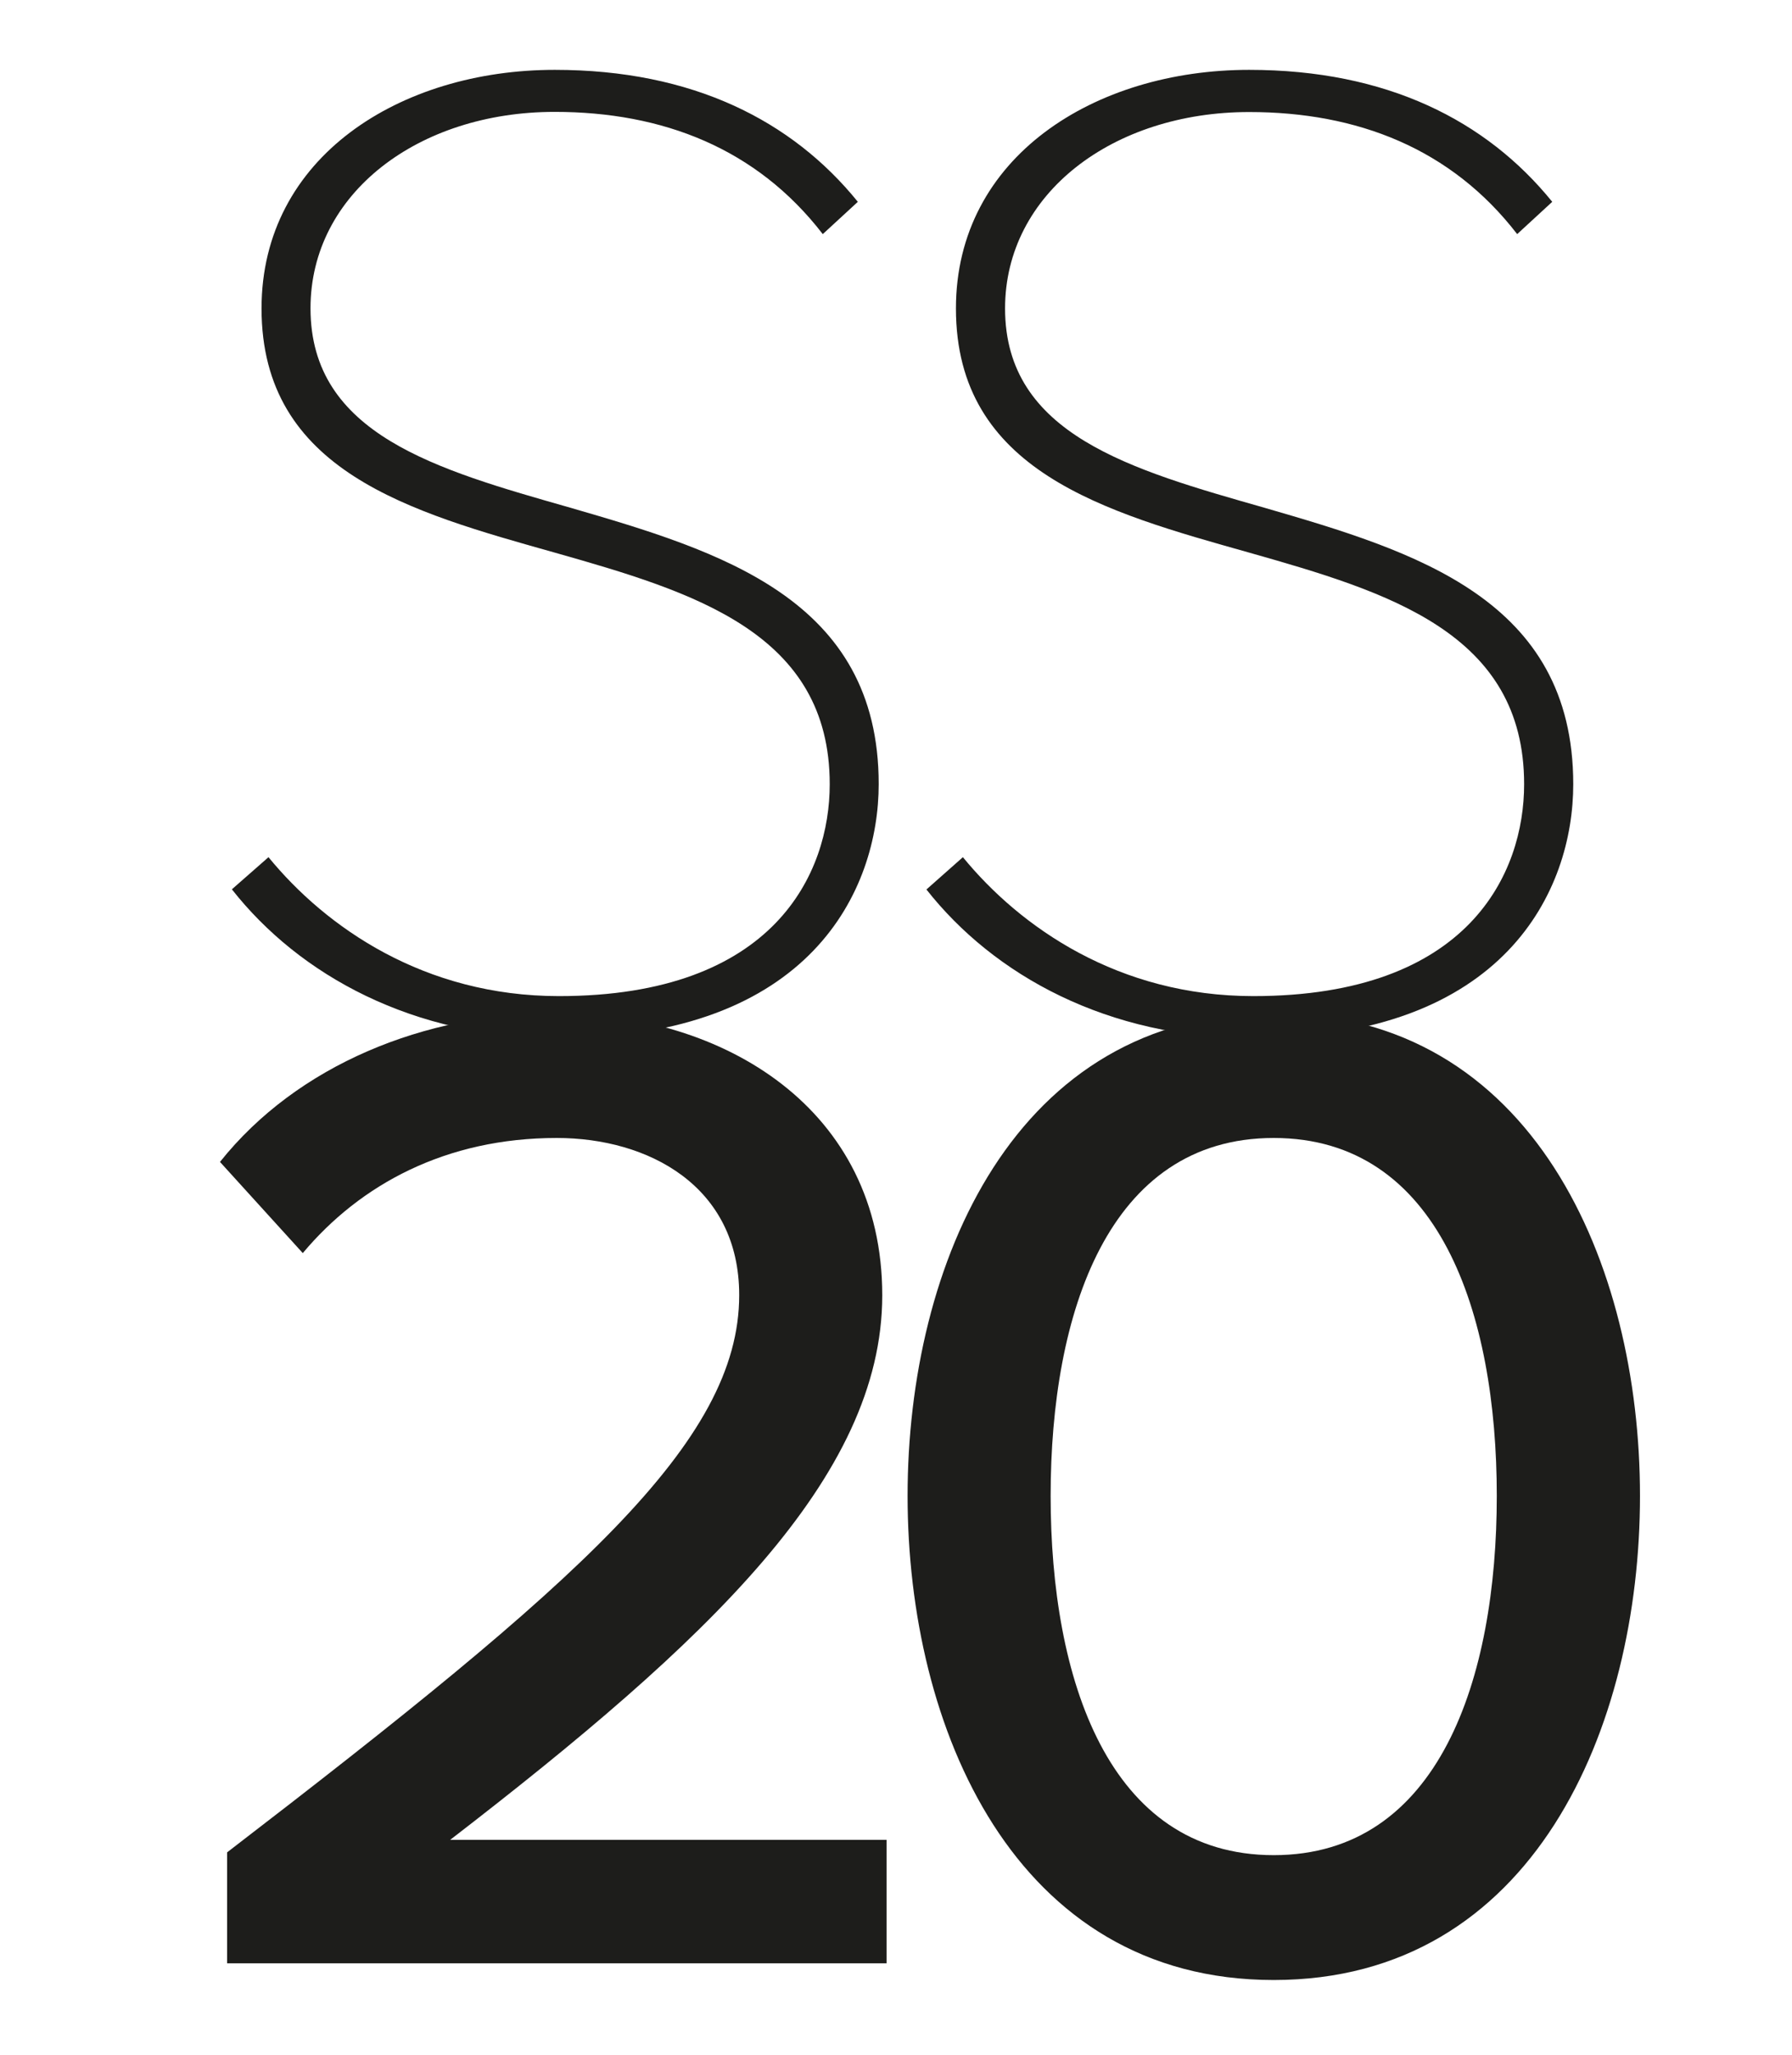
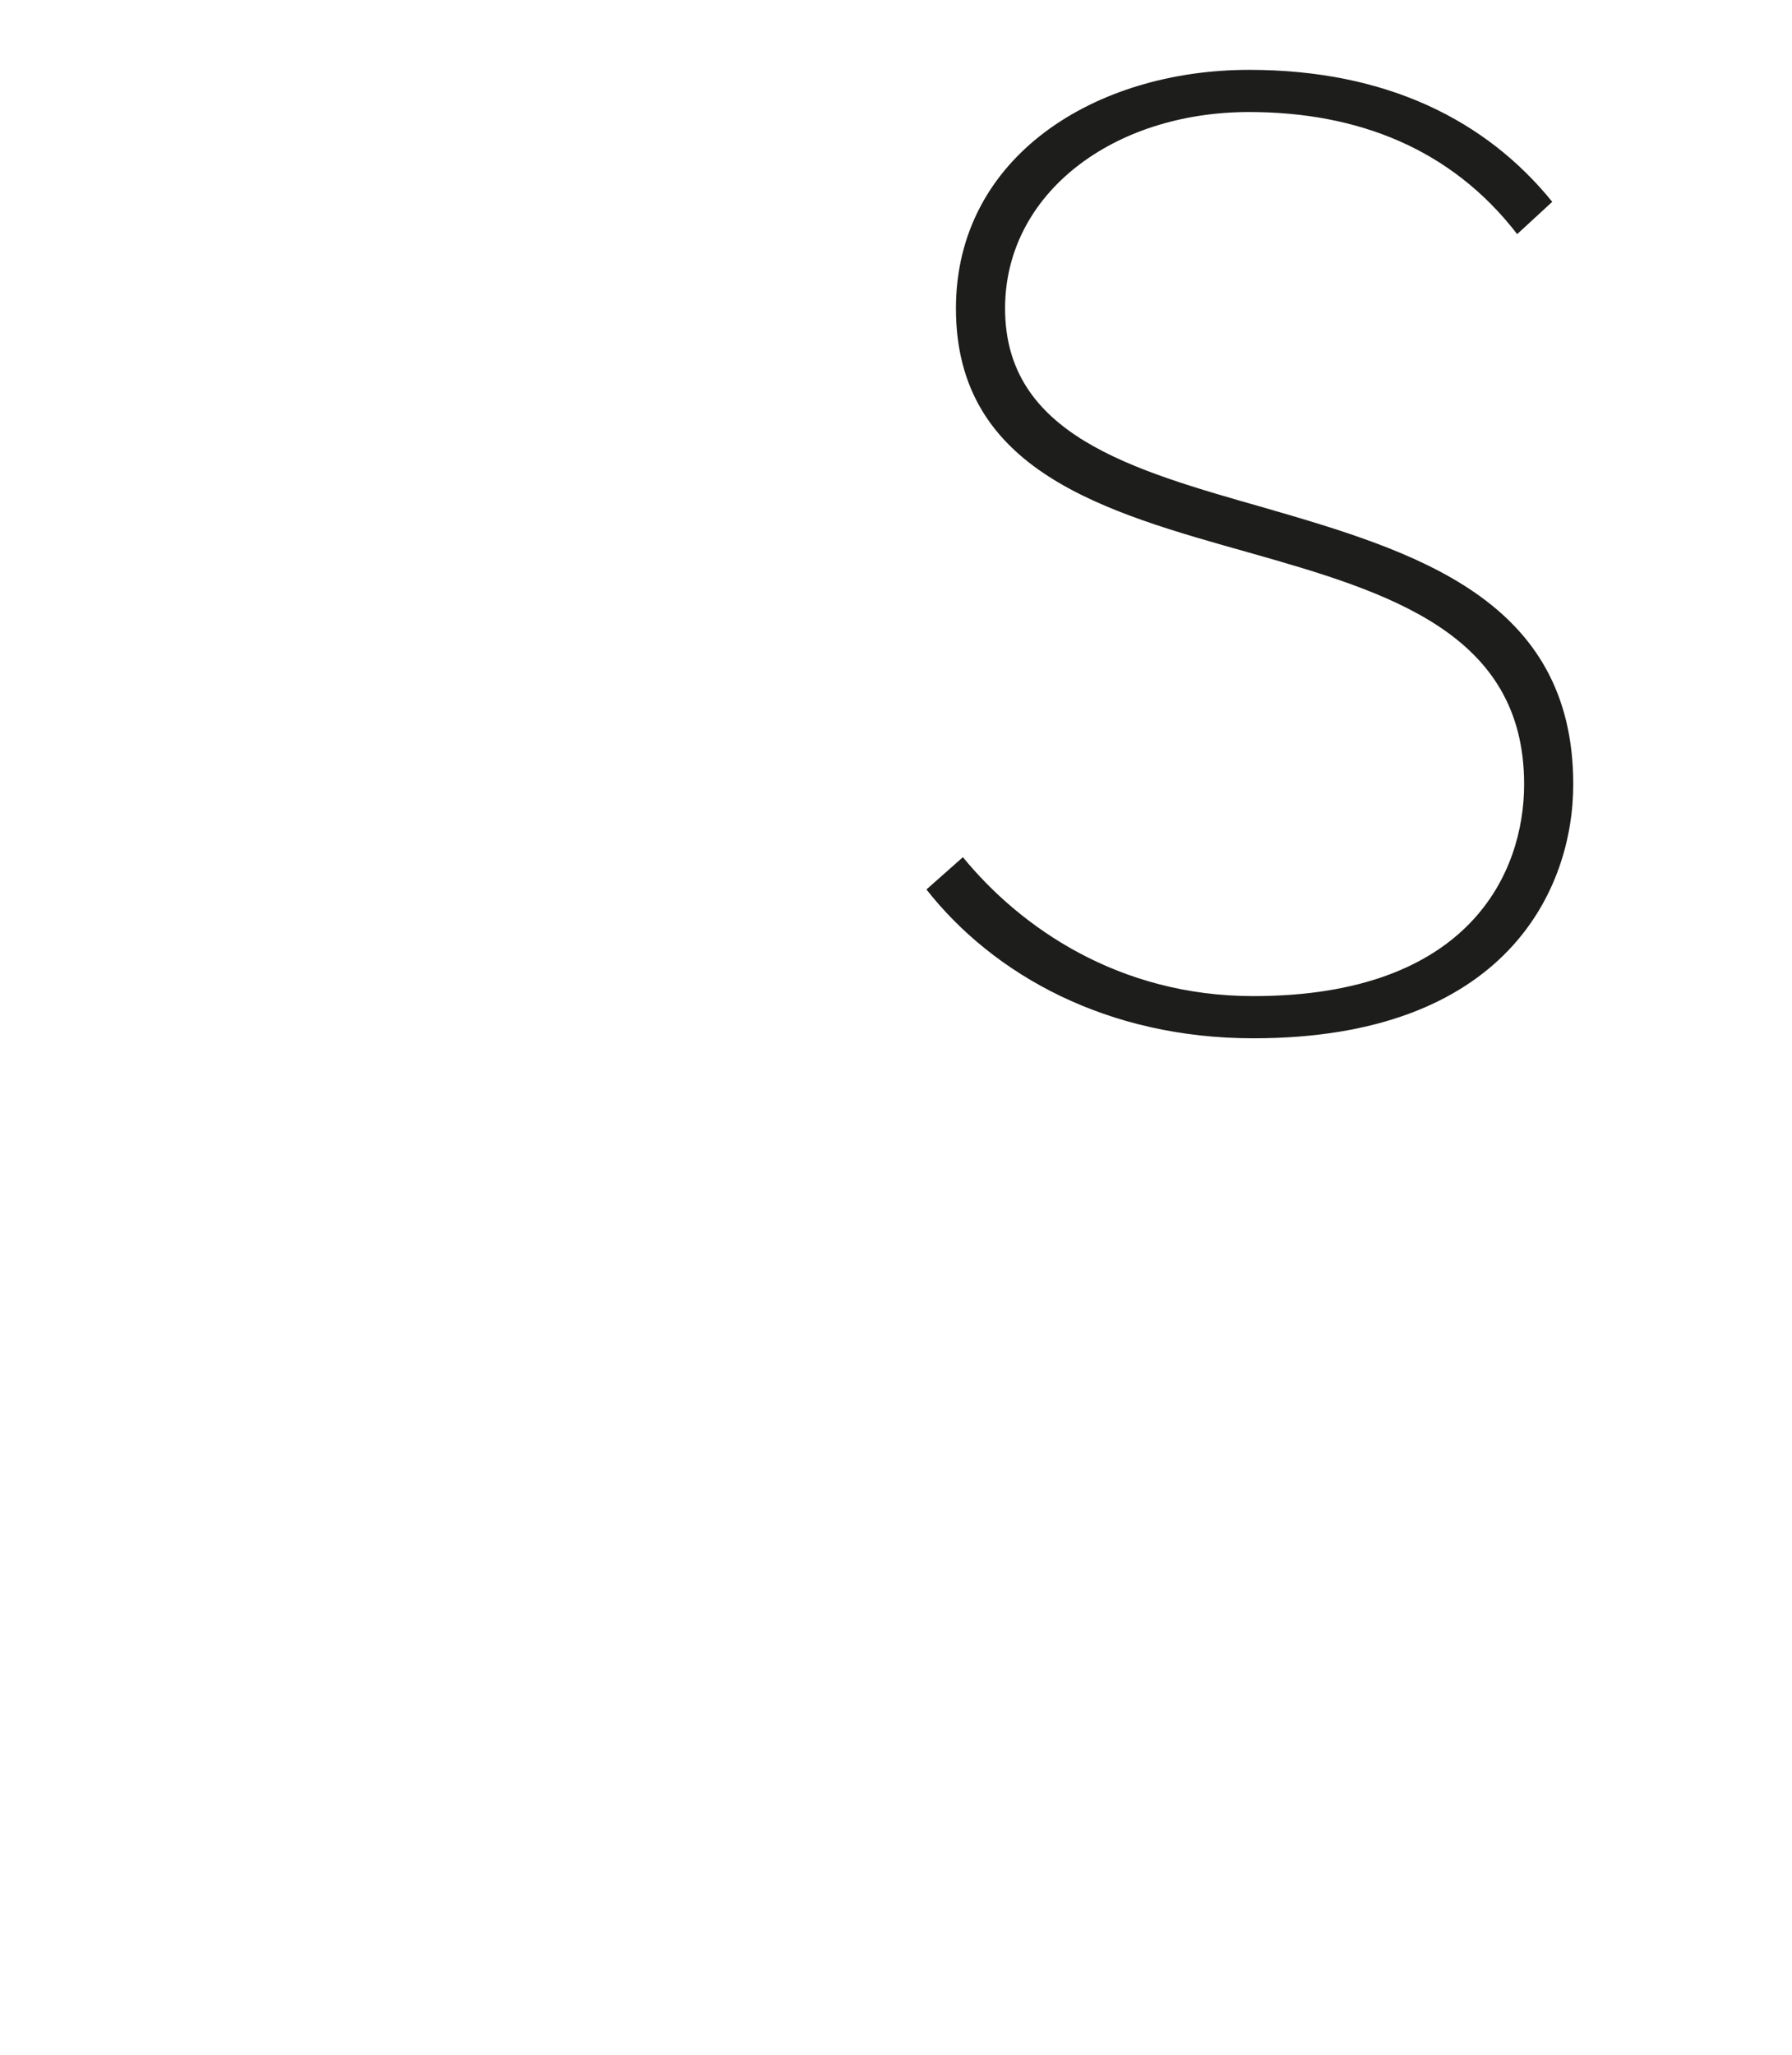
<svg xmlns="http://www.w3.org/2000/svg" version="1.1" id="Layer_1" x="0px" y="0px" viewBox="0 0 116 133" style="enable-background:new 0 0 116 133;" xml:space="preserve">
  <style type="text/css">
	.st0{fill:#1D1D1B;}
</style>
  <g>
    <g>
-       <path class="st0" d="M17.38,55.47c3.72,4.54,10.08,8.99,18.8,8.99c13.99,0,17.53-7.99,17.53-13.71c0-9.81-8.81-12.44-17.8-14.99    c-9.35-2.63-18.98-5.27-18.98-15.8c0-9.81,8.99-15.44,18.98-15.44c8.9,0,15.35,3.27,19.62,8.54l-2.27,2.09    C48.98,9.6,42.9,7.24,35.9,7.24c-8.81,0-15.8,5.27-15.8,12.71c0,8.17,8.17,10.44,16.8,12.9c9.72,2.82,19.98,5.9,19.98,17.89    c0,6.81-4.36,16.44-20.71,16.44c-9.45,0-16.8-4.09-21.16-9.63L17.38,55.47z" />
      <path class="st0" d="M62.33,55.47c3.72,4.54,10.08,8.99,18.8,8.99c13.99,0,17.53-7.99,17.53-13.71c0-9.81-8.81-12.44-17.8-14.99    c-9.35-2.63-18.98-5.27-18.98-15.8c0-9.81,8.99-15.44,18.98-15.44c8.9,0,15.35,3.27,19.62,8.54l-2.27,2.09    c-4.27-5.54-10.35-7.9-17.35-7.9c-8.81,0-15.8,5.27-15.8,12.71c0,8.17,8.17,10.44,16.8,12.9c9.72,2.82,19.98,5.9,19.98,17.89    c0,6.81-4.36,16.44-20.71,16.44c-9.45,0-16.8-4.09-21.16-9.63L62.33,55.47z" />
    </g>
    <g>
-       <path class="st0" d="M14.7,119.87c22.71-17.44,33.15-26.52,33.15-36.06c0-7.08-5.9-10.17-11.81-10.17c-7.17,0-12.71,3-16.44,7.45    l-5.36-5.9c5-6.27,13.26-9.63,21.71-9.63c10.9,0,21.16,6.18,21.16,18.26c0,11.81-11.35,22.43-27.97,35.24h28.25v7.99H14.7V119.87z    " />
-       <path class="st0" d="M82.45,65.56c16.8,0,23.71,16.26,23.71,31.24s-6.9,31.33-23.71,31.33c-16.8,0-23.7-16.35-23.7-31.33    S65.65,65.56,82.45,65.56z M82.45,73.64c-10.72,0-14.44,11.35-14.44,23.16s3.72,23.25,14.44,23.25s14.44-11.44,14.44-23.25    S93.17,73.64,82.45,73.64z" />
-     </g>
+       </g>
  </g>
</svg>